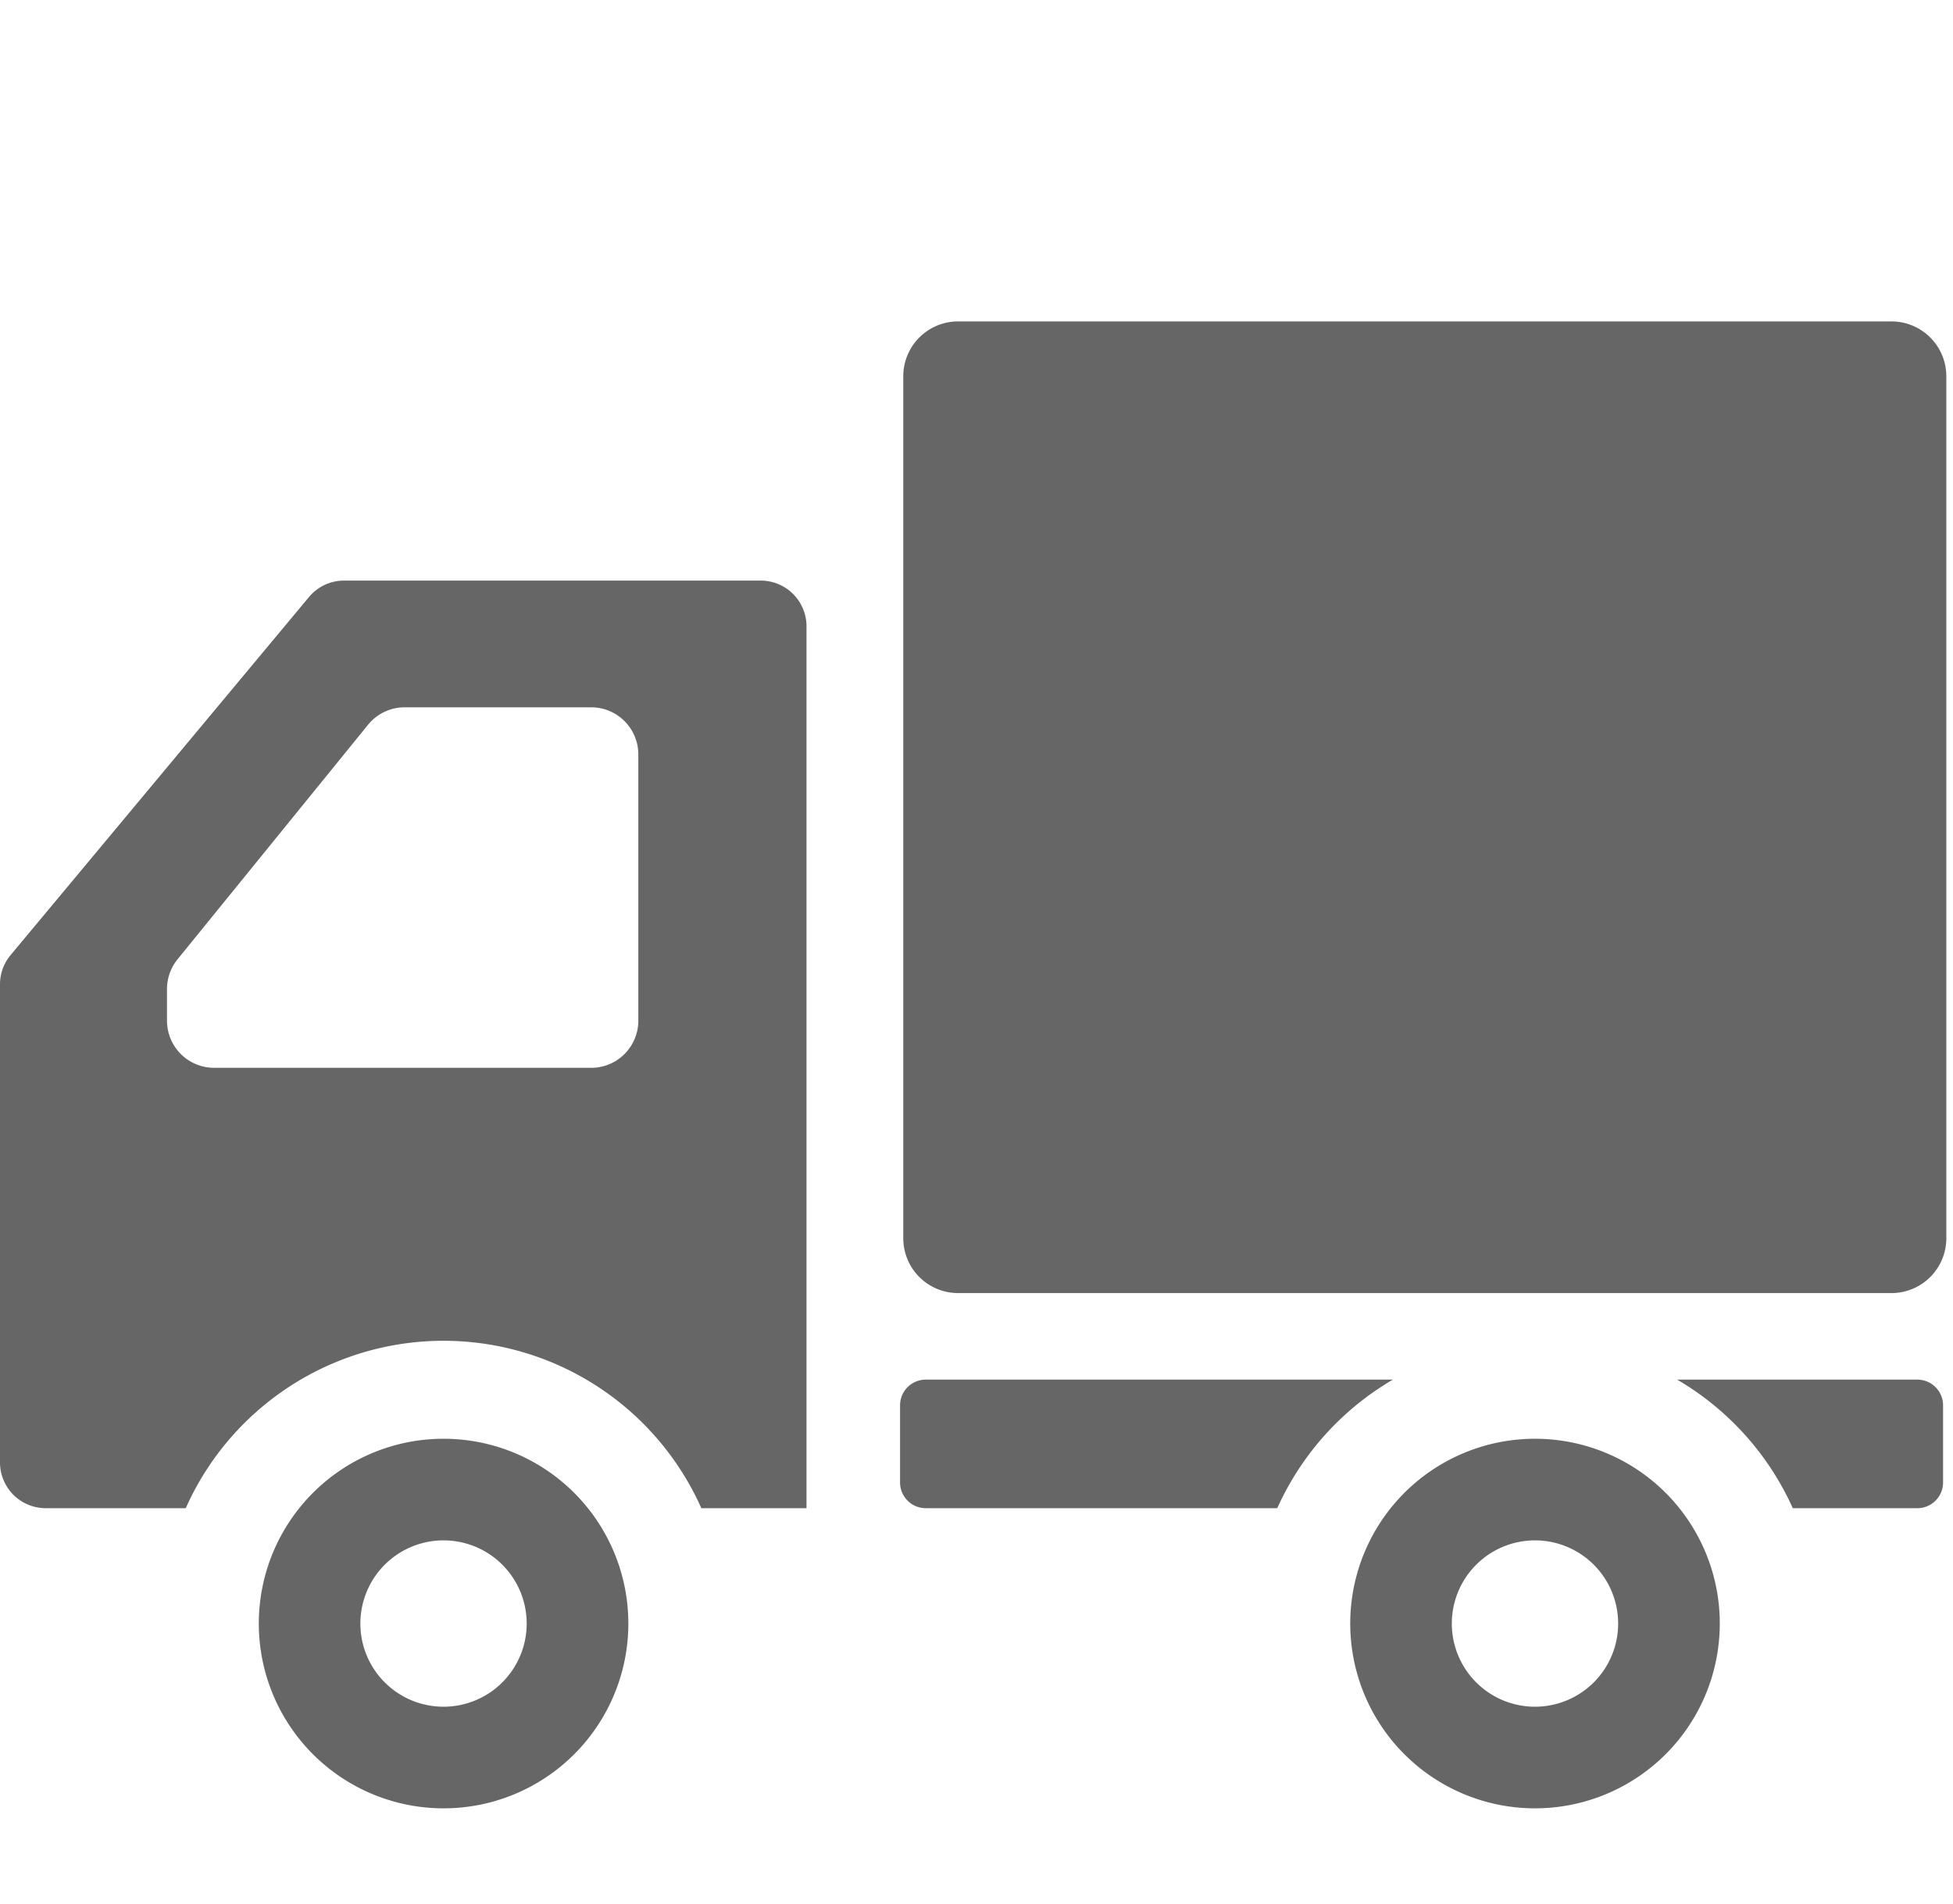
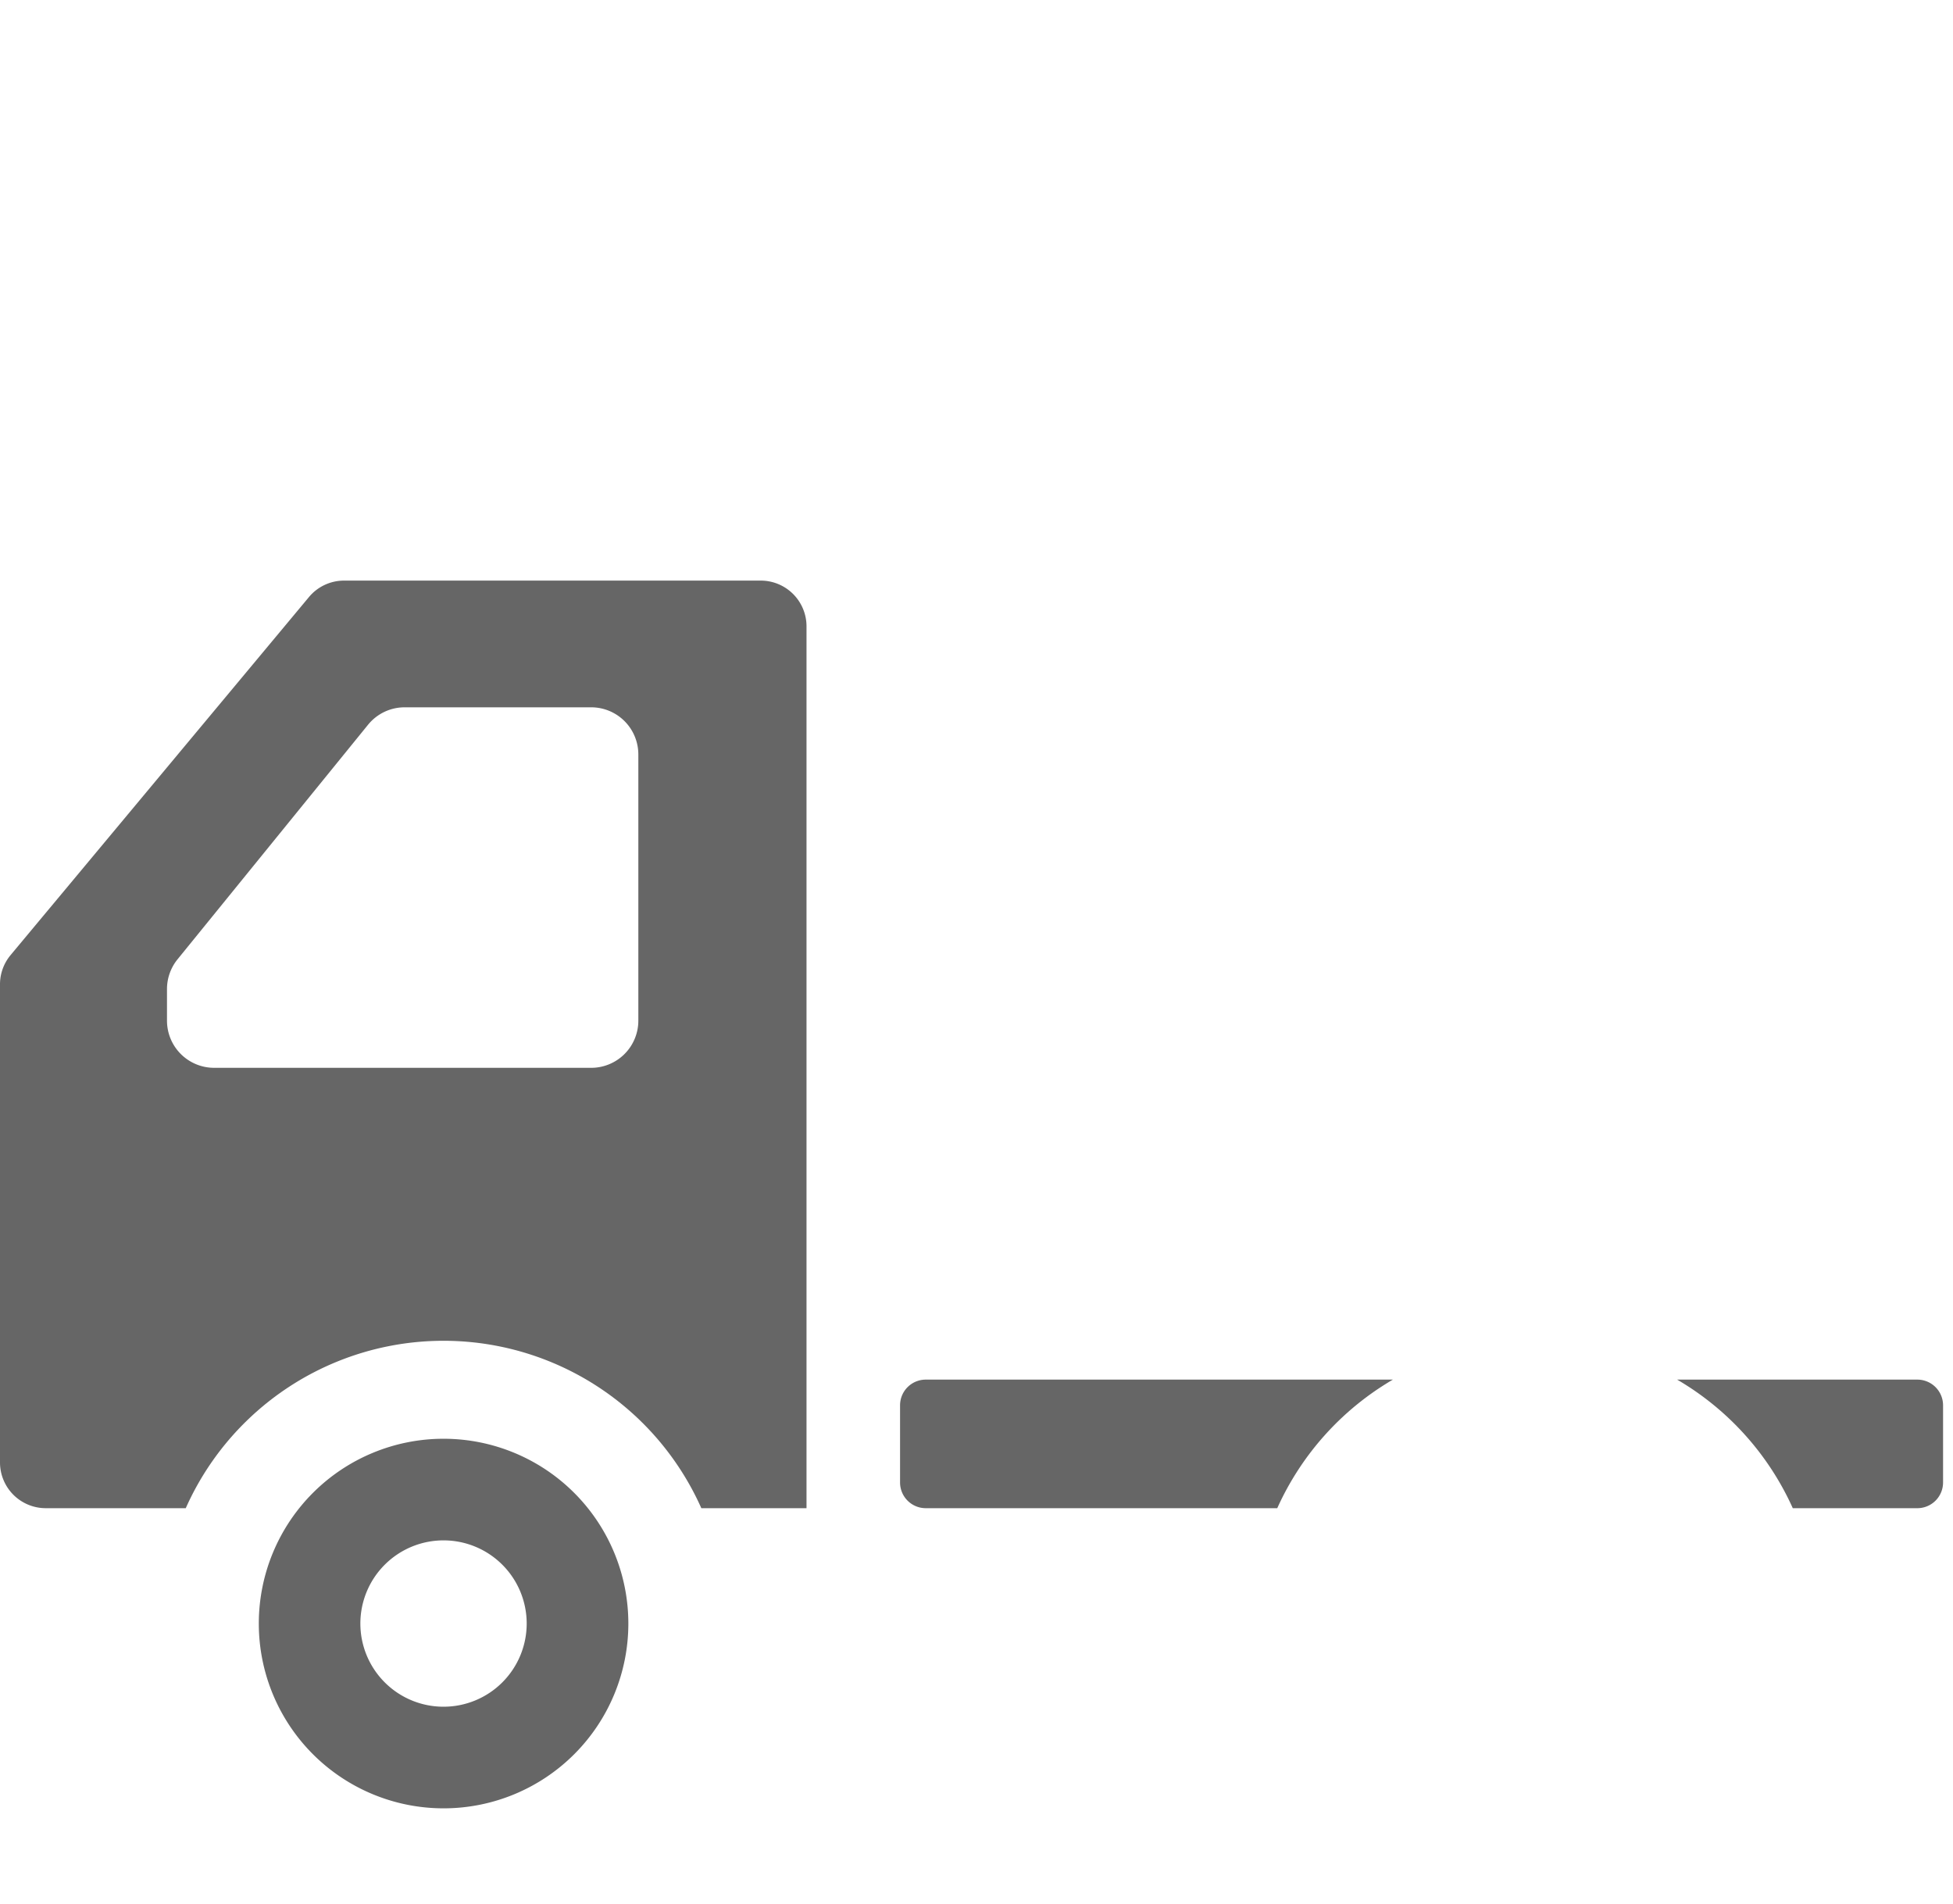
<svg xmlns="http://www.w3.org/2000/svg" id="レイヤー_1" data-name="レイヤー 1" width="79" height="77" viewBox="0 0 79 77">
  <defs>
    <style>.cls-1{fill:#666;}</style>
  </defs>
-   <path class="cls-1" d="M76.51,13H38.756a2.218,2.218,0,0,0-2.218,2.219v34.86A2.218,2.218,0,0,0,38.756,52.3H76.51a2.219,2.219,0,0,0,2.22-2.219V15.219A2.219,2.219,0,0,0,76.51,13Z" />
  <path class="cls-1" d="M17.942,58.192a7.474,7.474,0,1,0,7.475,7.473A7.475,7.475,0,0,0,17.942,58.192Zm0,10.838a3.364,3.364,0,1,1,3.363-3.365A3.364,3.364,0,0,1,17.942,69.03Z" />
-   <path class="cls-1" d="M62.092,58.192a7.474,7.474,0,1,0,7.474,7.473A7.473,7.473,0,0,0,62.092,58.192Zm0,10.838a3.364,3.364,0,1,1,3.363-3.365A3.364,3.364,0,0,1,62.092,69.03Z" />
  <path class="cls-1" d="M30.772,23.483H13.916a1.846,1.846,0,0,0-1.419.666L.429,38.629A1.844,1.844,0,0,0,0,39.812V59.154A1.85,1.85,0,0,0,1.85,61H7.514a11.415,11.415,0,0,1,20.855,0h4.255V25.333A1.851,1.851,0,0,0,30.772,23.483ZM6.755,40a1.91,1.91,0,0,1,.427-1.2l7.705-9.486a1.906,1.906,0,0,1,1.481-.706h7.546a1.907,1.907,0,0,1,1.907,1.908V41.282a1.907,1.907,0,0,1-1.907,1.907H8.661a1.907,1.907,0,0,1-1.906-1.907Z" />
  <path class="cls-1" d="M37.448,55.8a1.039,1.039,0,0,0-1.04,1.041v3.122A1.039,1.039,0,0,0,37.448,61H51.666a11.485,11.485,0,0,1,4.677-5.2Z" />
  <path class="cls-1" d="M77.558,55.8H67.841A11.482,11.482,0,0,1,72.519,61h5.039a1.04,1.04,0,0,0,1.04-1.04V56.842A1.04,1.04,0,0,0,77.558,55.8Z" />
</svg>